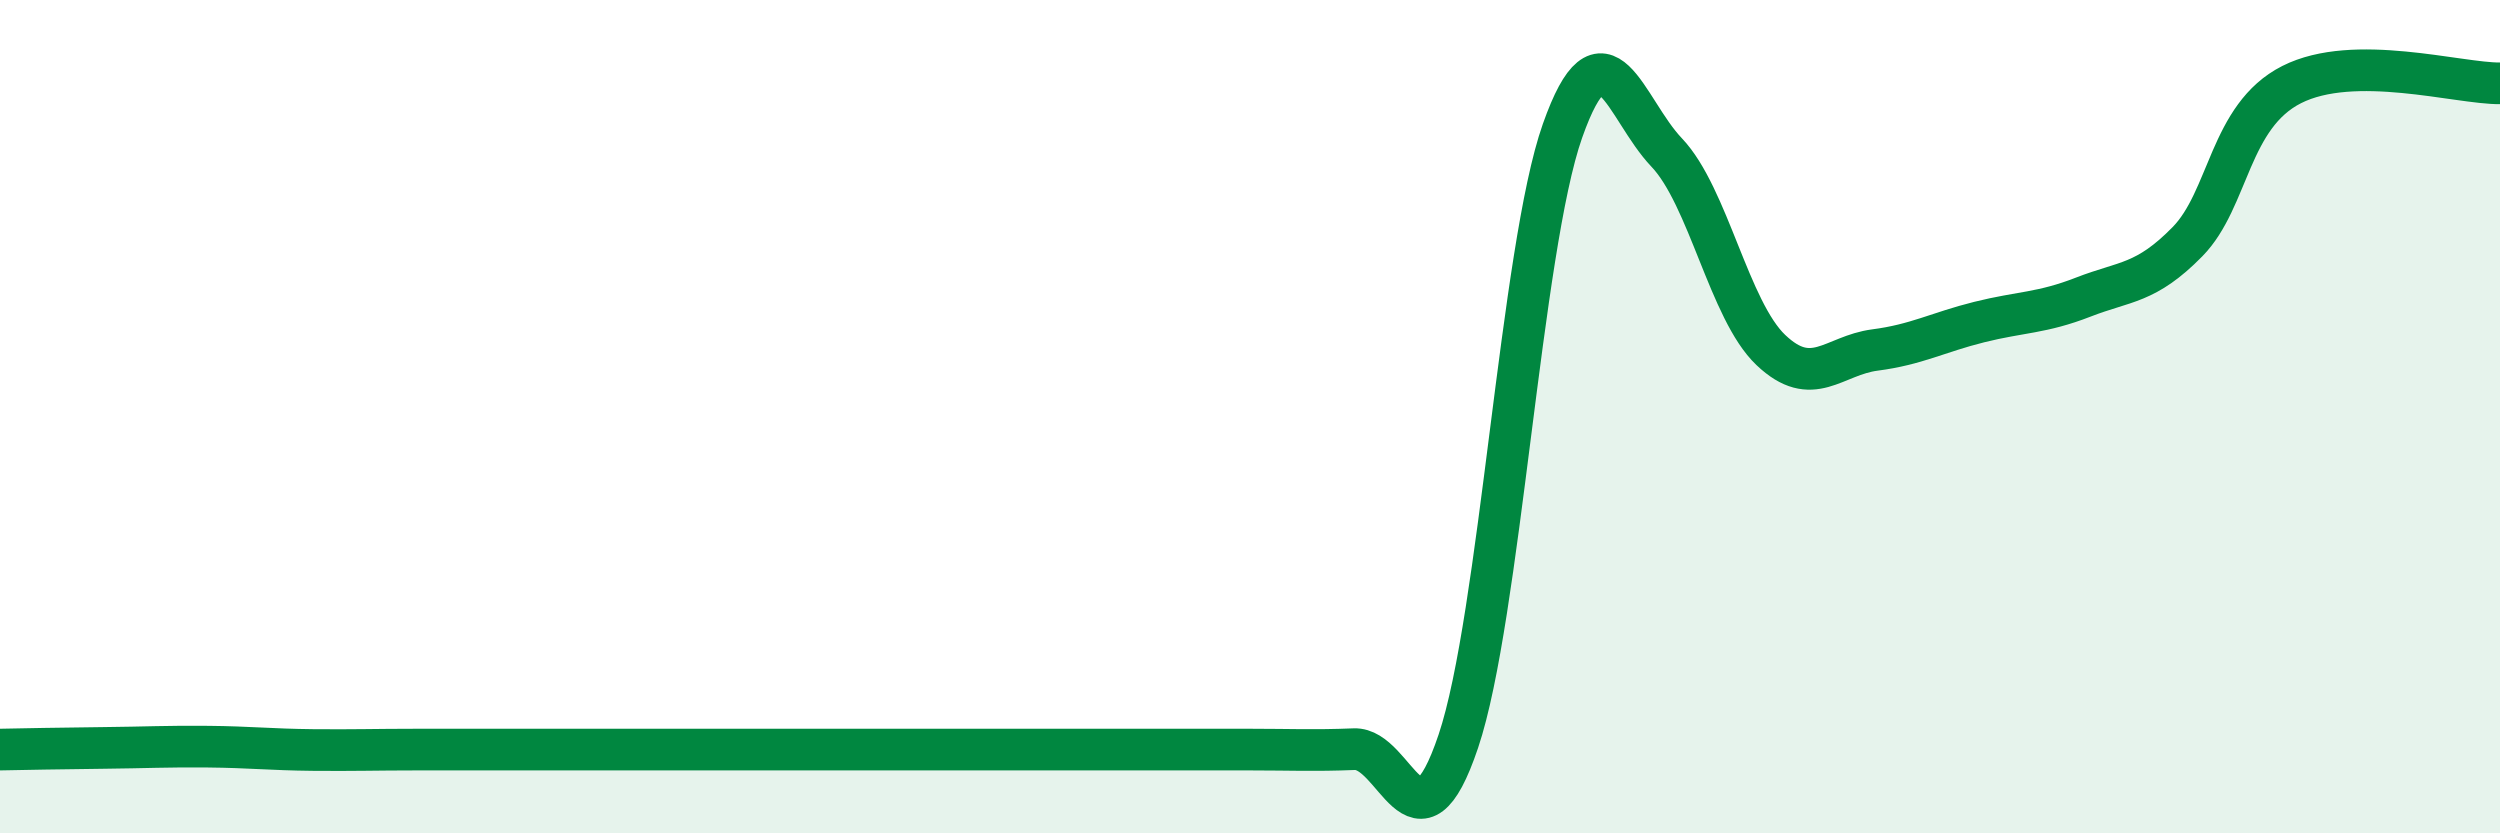
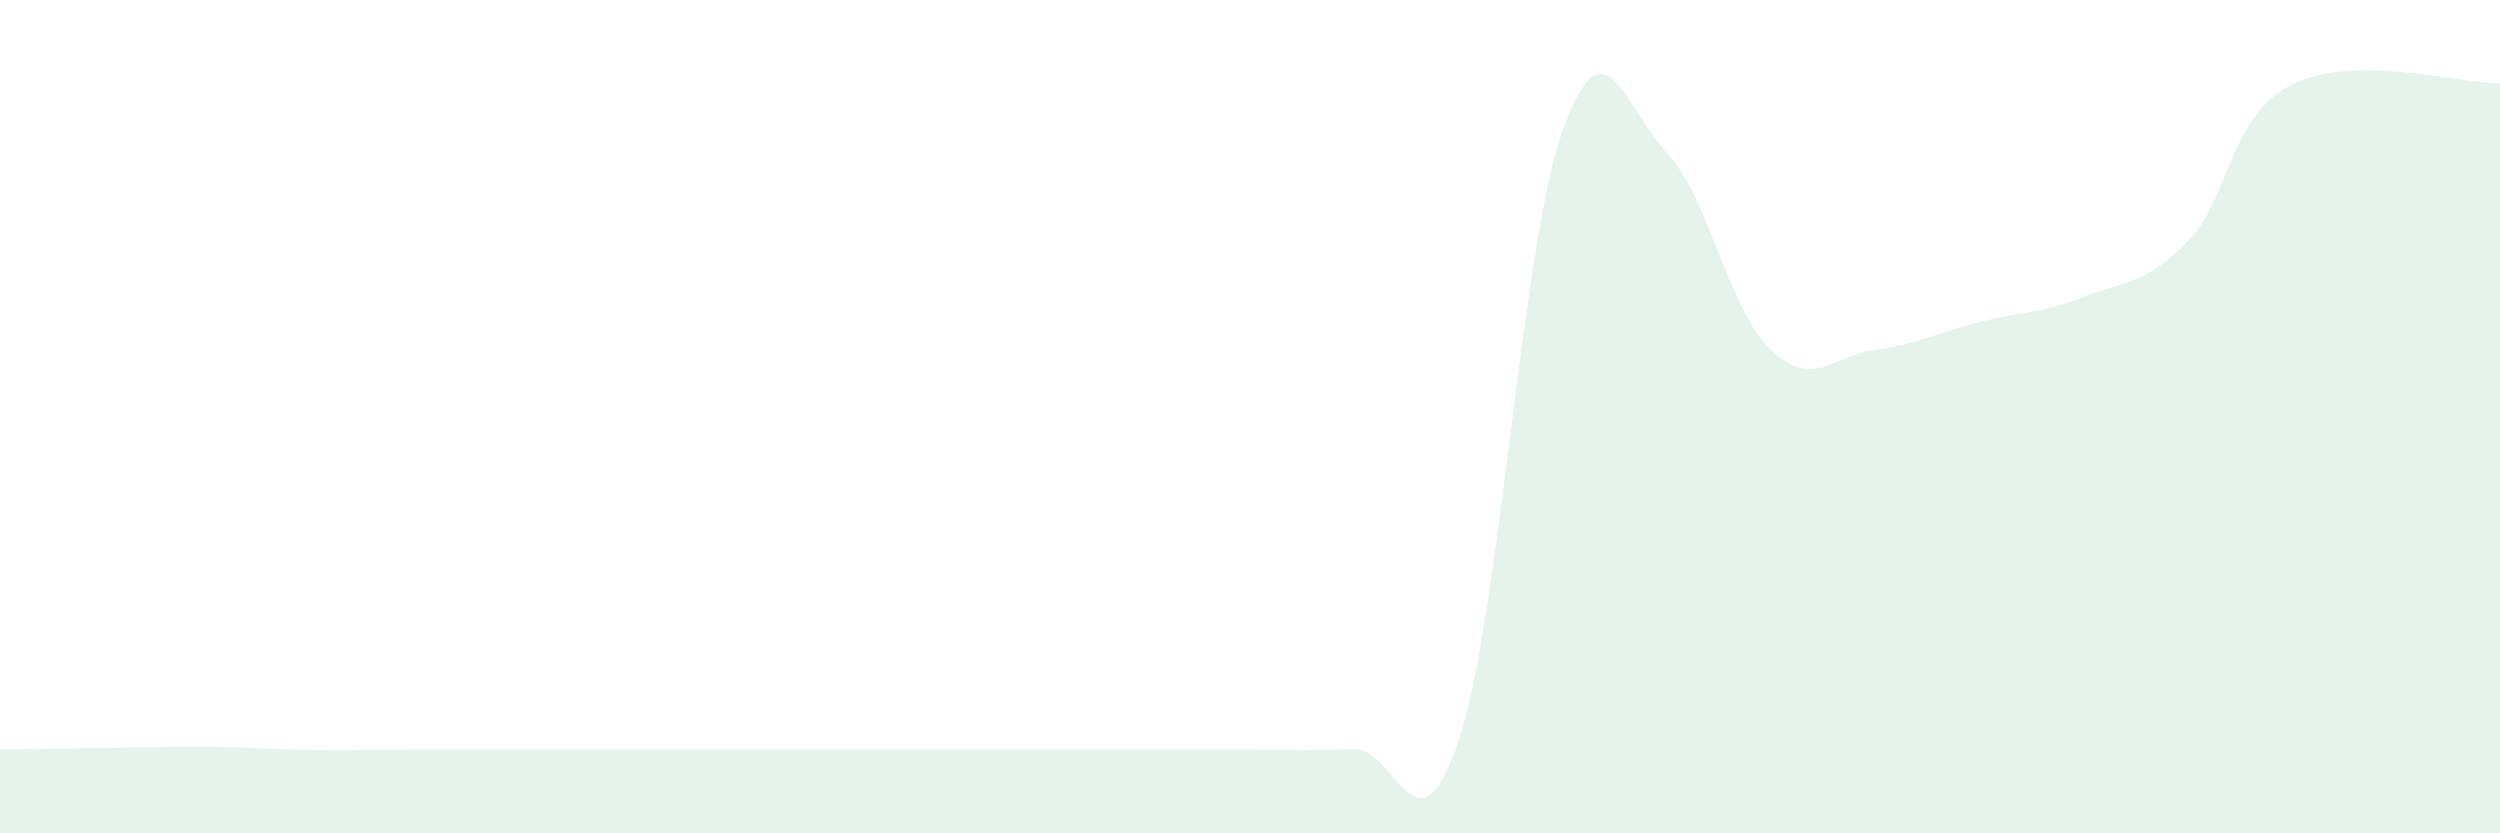
<svg xmlns="http://www.w3.org/2000/svg" width="60" height="20" viewBox="0 0 60 20">
  <path d="M 0,17.99 C 0.5,17.98 1.5,17.96 2.5,17.95 C 3.5,17.94 4,17.91 5,17.92 C 6,17.93 6.5,17.99 7.5,18 C 8.5,18.01 9,17.99 10,17.99 C 11,17.99 11.5,17.99 12.5,17.99 C 13.5,17.99 14,17.99 15,17.99 C 16,17.99 16.5,17.99 17.5,17.99 C 18.5,17.99 19,17.99 20,17.99 C 21,17.99 21.5,17.99 22.5,17.99 C 23.5,17.99 24,17.99 25,17.99 C 26,17.99 26.5,17.99 27.5,17.99 C 28.5,17.99 29,17.99 30,17.99 C 31,17.99 31.5,18.02 32.5,17.98 C 33.5,17.94 34,20.76 35,17.79 C 36,14.82 36.5,5.97 37.5,3.14 C 38.5,0.31 39,2.61 40,3.66 C 41,4.71 41.5,7.45 42.5,8.4 C 43.5,9.35 44,8.53 45,8.4 C 46,8.27 46.5,7.98 47.5,7.73 C 48.5,7.48 49,7.52 50,7.13 C 51,6.74 51.5,6.82 52.5,5.8 C 53.5,4.78 53.5,2.79 55,2.03 C 56.5,1.27 59,2.01 60,2L60 20L0 20Z" fill="#008740" opacity="0.1" stroke-linecap="round" stroke-linejoin="round" />
-   <path d="M 0,17.99 C 0.5,17.98 1.5,17.96 2.5,17.95 C 3.5,17.94 4,17.91 5,17.92 C 6,17.93 6.5,17.99 7.5,18 C 8.5,18.01 9,17.99 10,17.99 C 11,17.99 11.5,17.99 12.5,17.99 C 13.5,17.99 14,17.99 15,17.99 C 16,17.99 16.5,17.99 17.5,17.99 C 18.5,17.99 19,17.99 20,17.99 C 21,17.99 21.5,17.99 22.5,17.99 C 23.5,17.99 24,17.99 25,17.99 C 26,17.99 26.5,17.99 27.5,17.99 C 28.5,17.99 29,17.99 30,17.99 C 31,17.99 31.5,18.02 32.5,17.98 C 33.5,17.94 34,20.76 35,17.79 C 36,14.82 36.5,5.97 37.5,3.14 C 38.5,0.31 39,2.61 40,3.66 C 41,4.71 41.5,7.45 42.5,8.4 C 43.5,9.35 44,8.53 45,8.4 C 46,8.27 46.5,7.98 47.5,7.73 C 48.5,7.48 49,7.52 50,7.13 C 51,6.74 51.5,6.82 52.5,5.8 C 53.5,4.78 53.5,2.79 55,2.03 C 56.5,1.27 59,2.01 60,2" stroke="#008740" stroke-width="1" fill="none" stroke-linecap="round" stroke-linejoin="round" />
</svg>